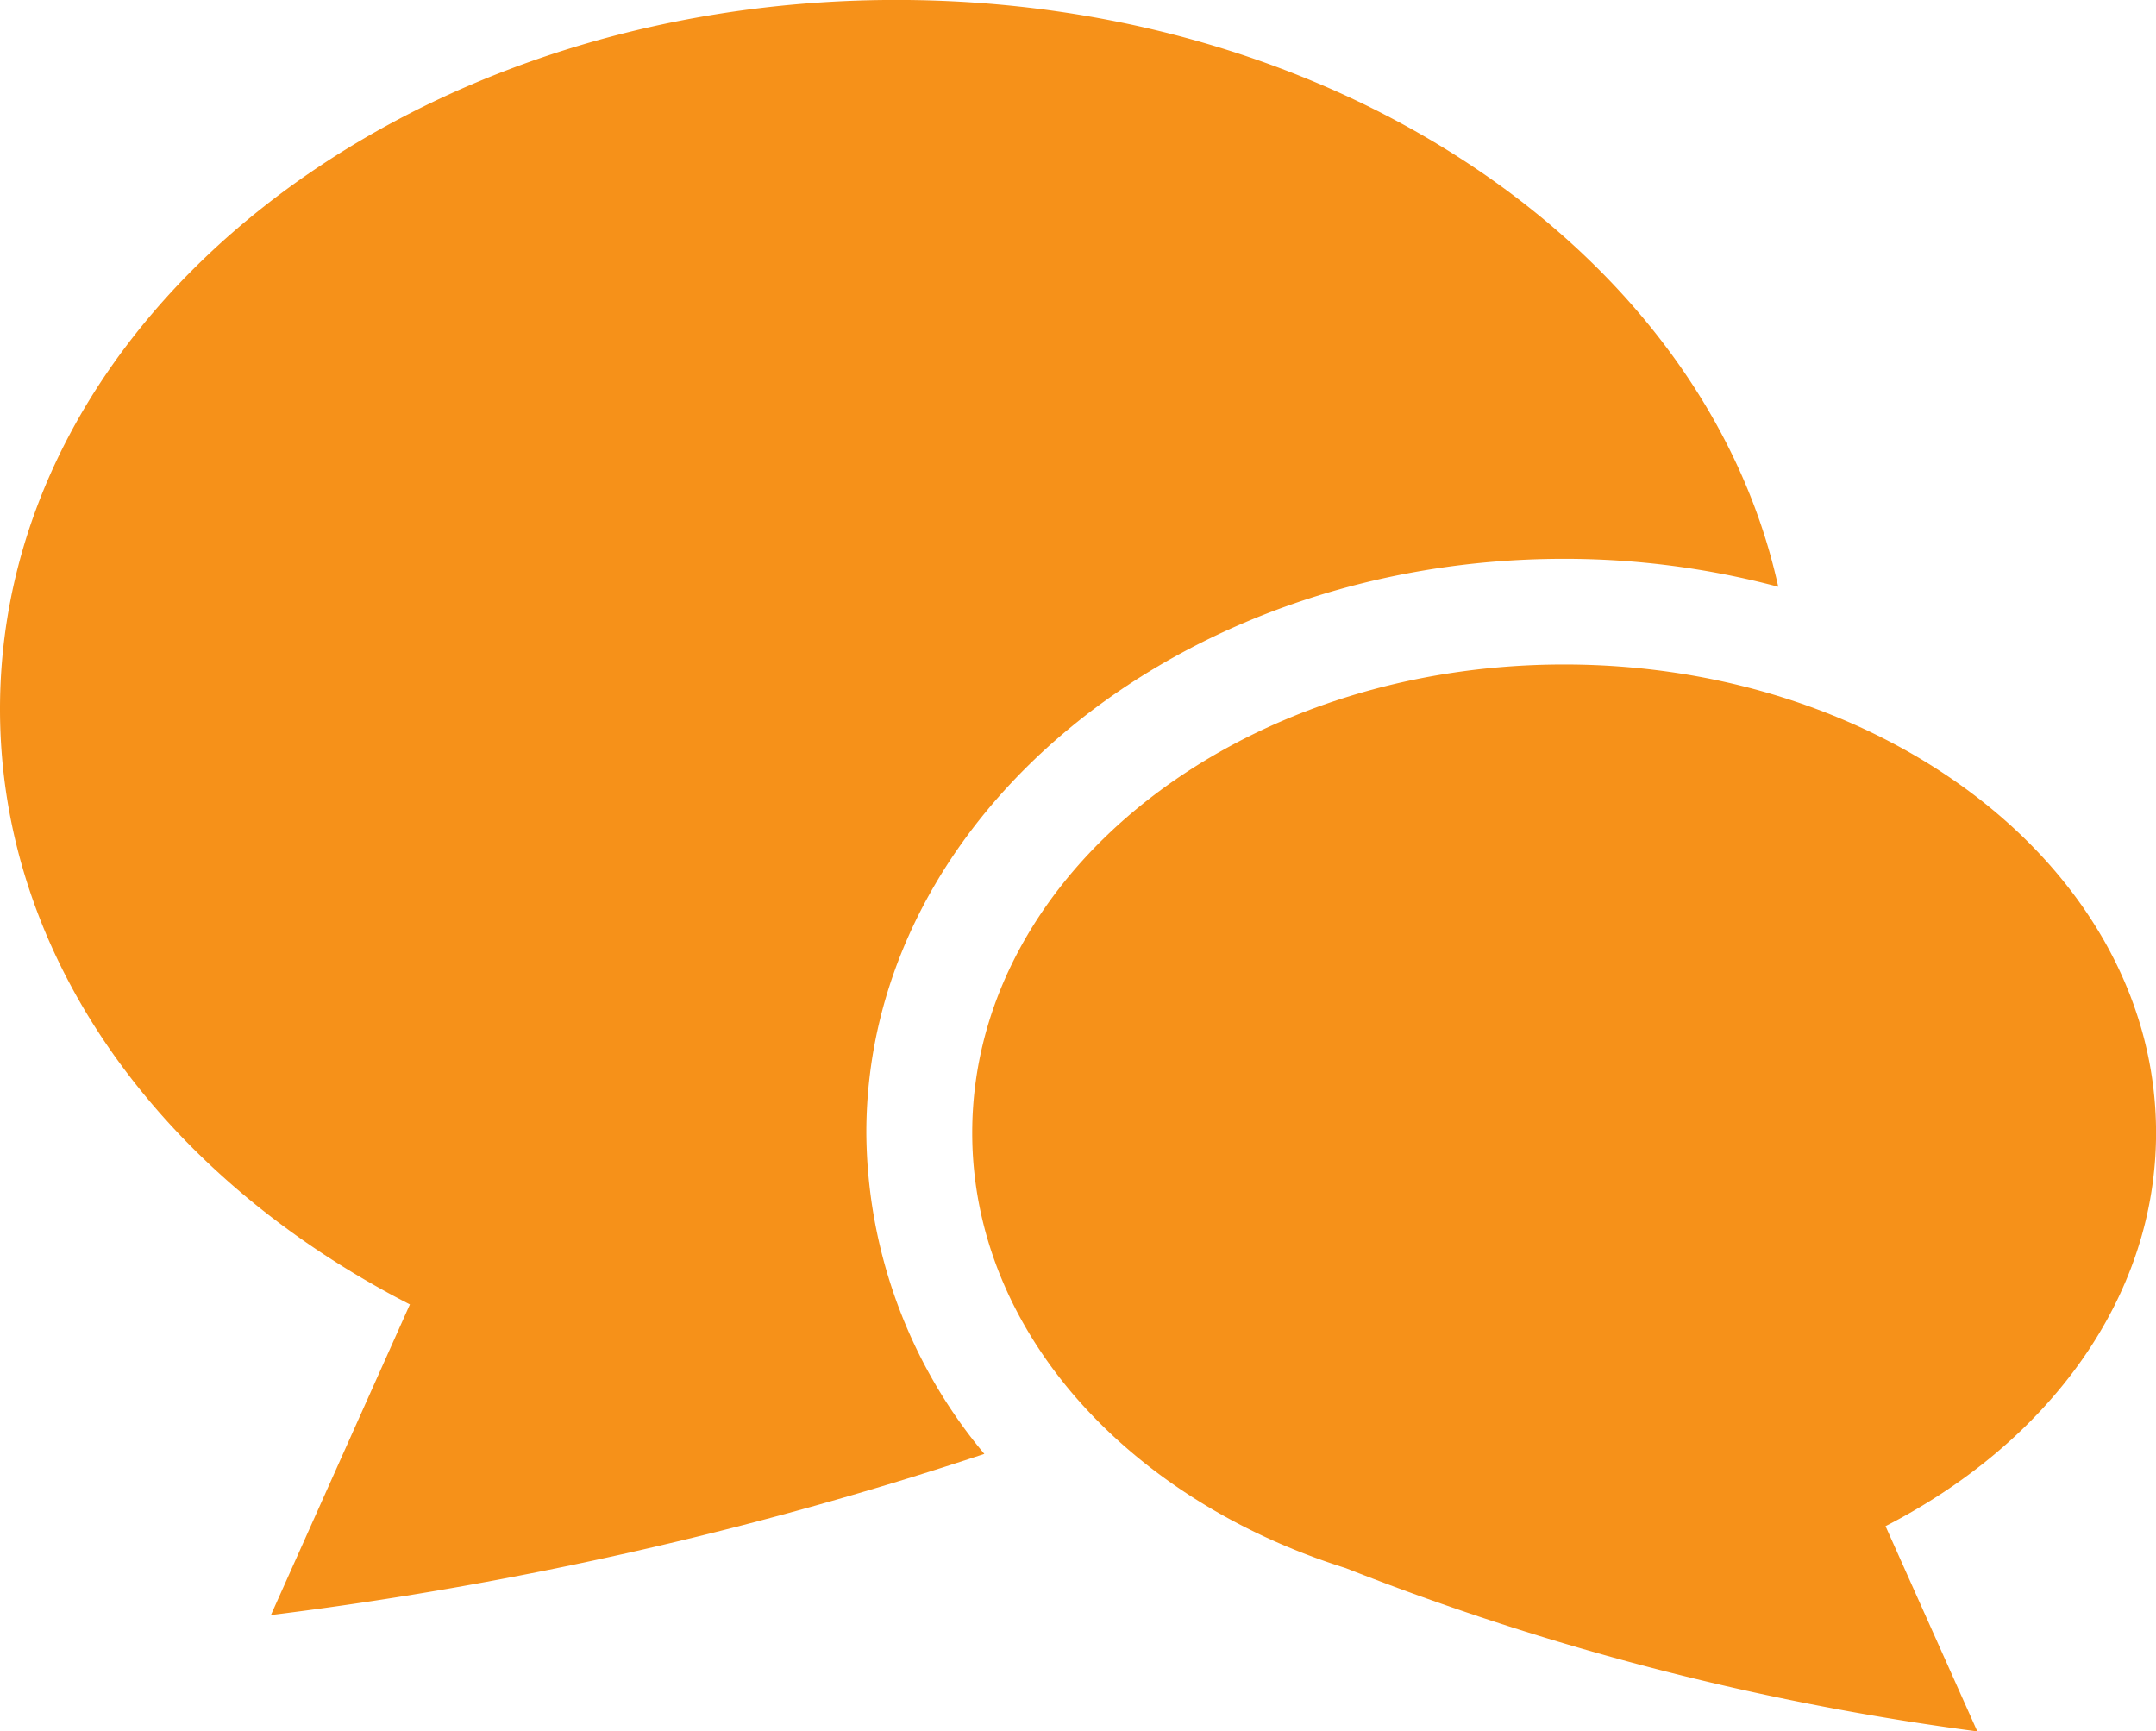
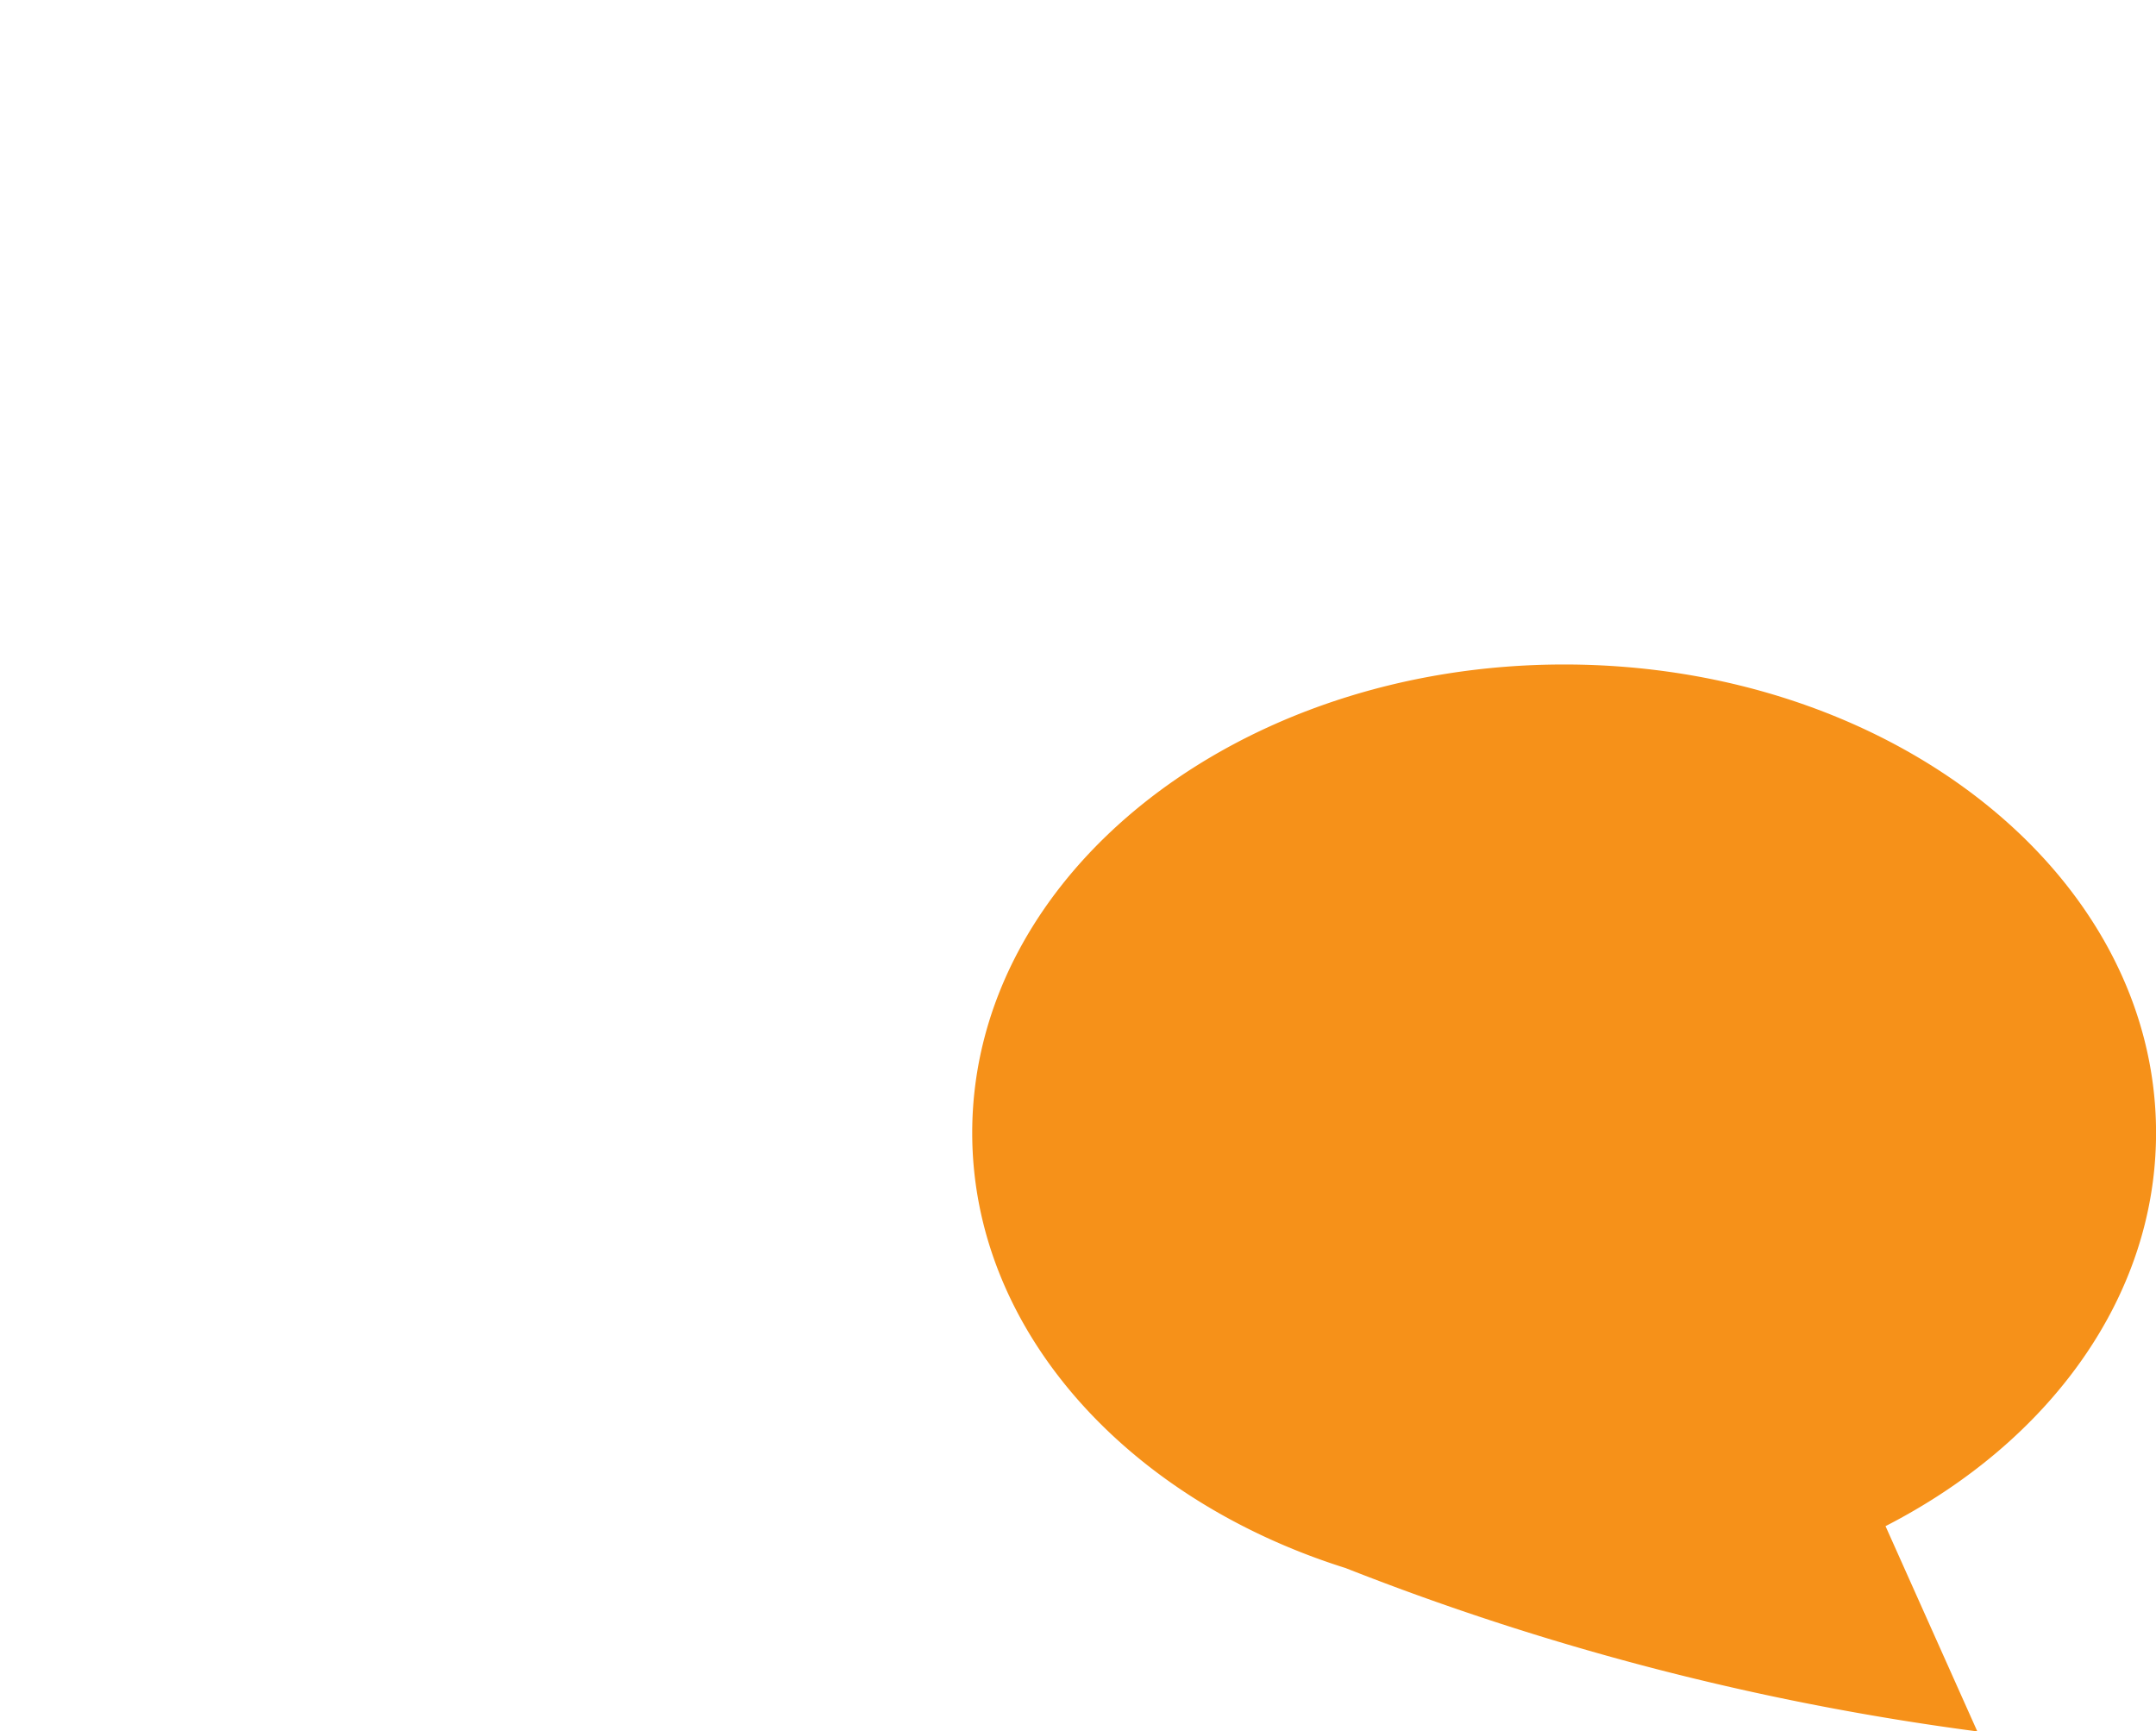
<svg xmlns="http://www.w3.org/2000/svg" width="39.338" height="31.588" viewBox="0 0 39.338 31.588">
  <g id="_i_icon_12513_icon_125130" transform="translate(0 -50.435)">
-     <path id="パス_84157" data-name="パス 84157" d="M28.537,60.63a15.178,15.178,0,0,1,3.909.51c-1.338-6.08-8.025-10.706-16.093-10.706C7.321,50.435,0,56.226,0,63.371c0,4.556,2.98,8.558,7.479,10.862L4.943,79.9a67.735,67.735,0,0,0,13.017-2.94,9.212,9.212,0,0,1-2.153-5.86C15.807,65.328,21.518,60.63,28.537,60.63Z" transform="translate(0)" fill="#f69119" />
    <path id="パス_84158" data-name="パス 84158" d="M252.424,216.764c0-4.72-4.836-8.545-10.8-8.545s-10.8,3.825-10.8,8.545c0,3.6,2.823,6.685,6.813,7.94a48.775,48.775,0,0,0,11.526,2.98l-1.675-3.745C250.456,222.417,252.424,219.773,252.424,216.764Z" transform="translate(-213.085 -145.661)" fill="#f69119" />
  </g>
</svg>